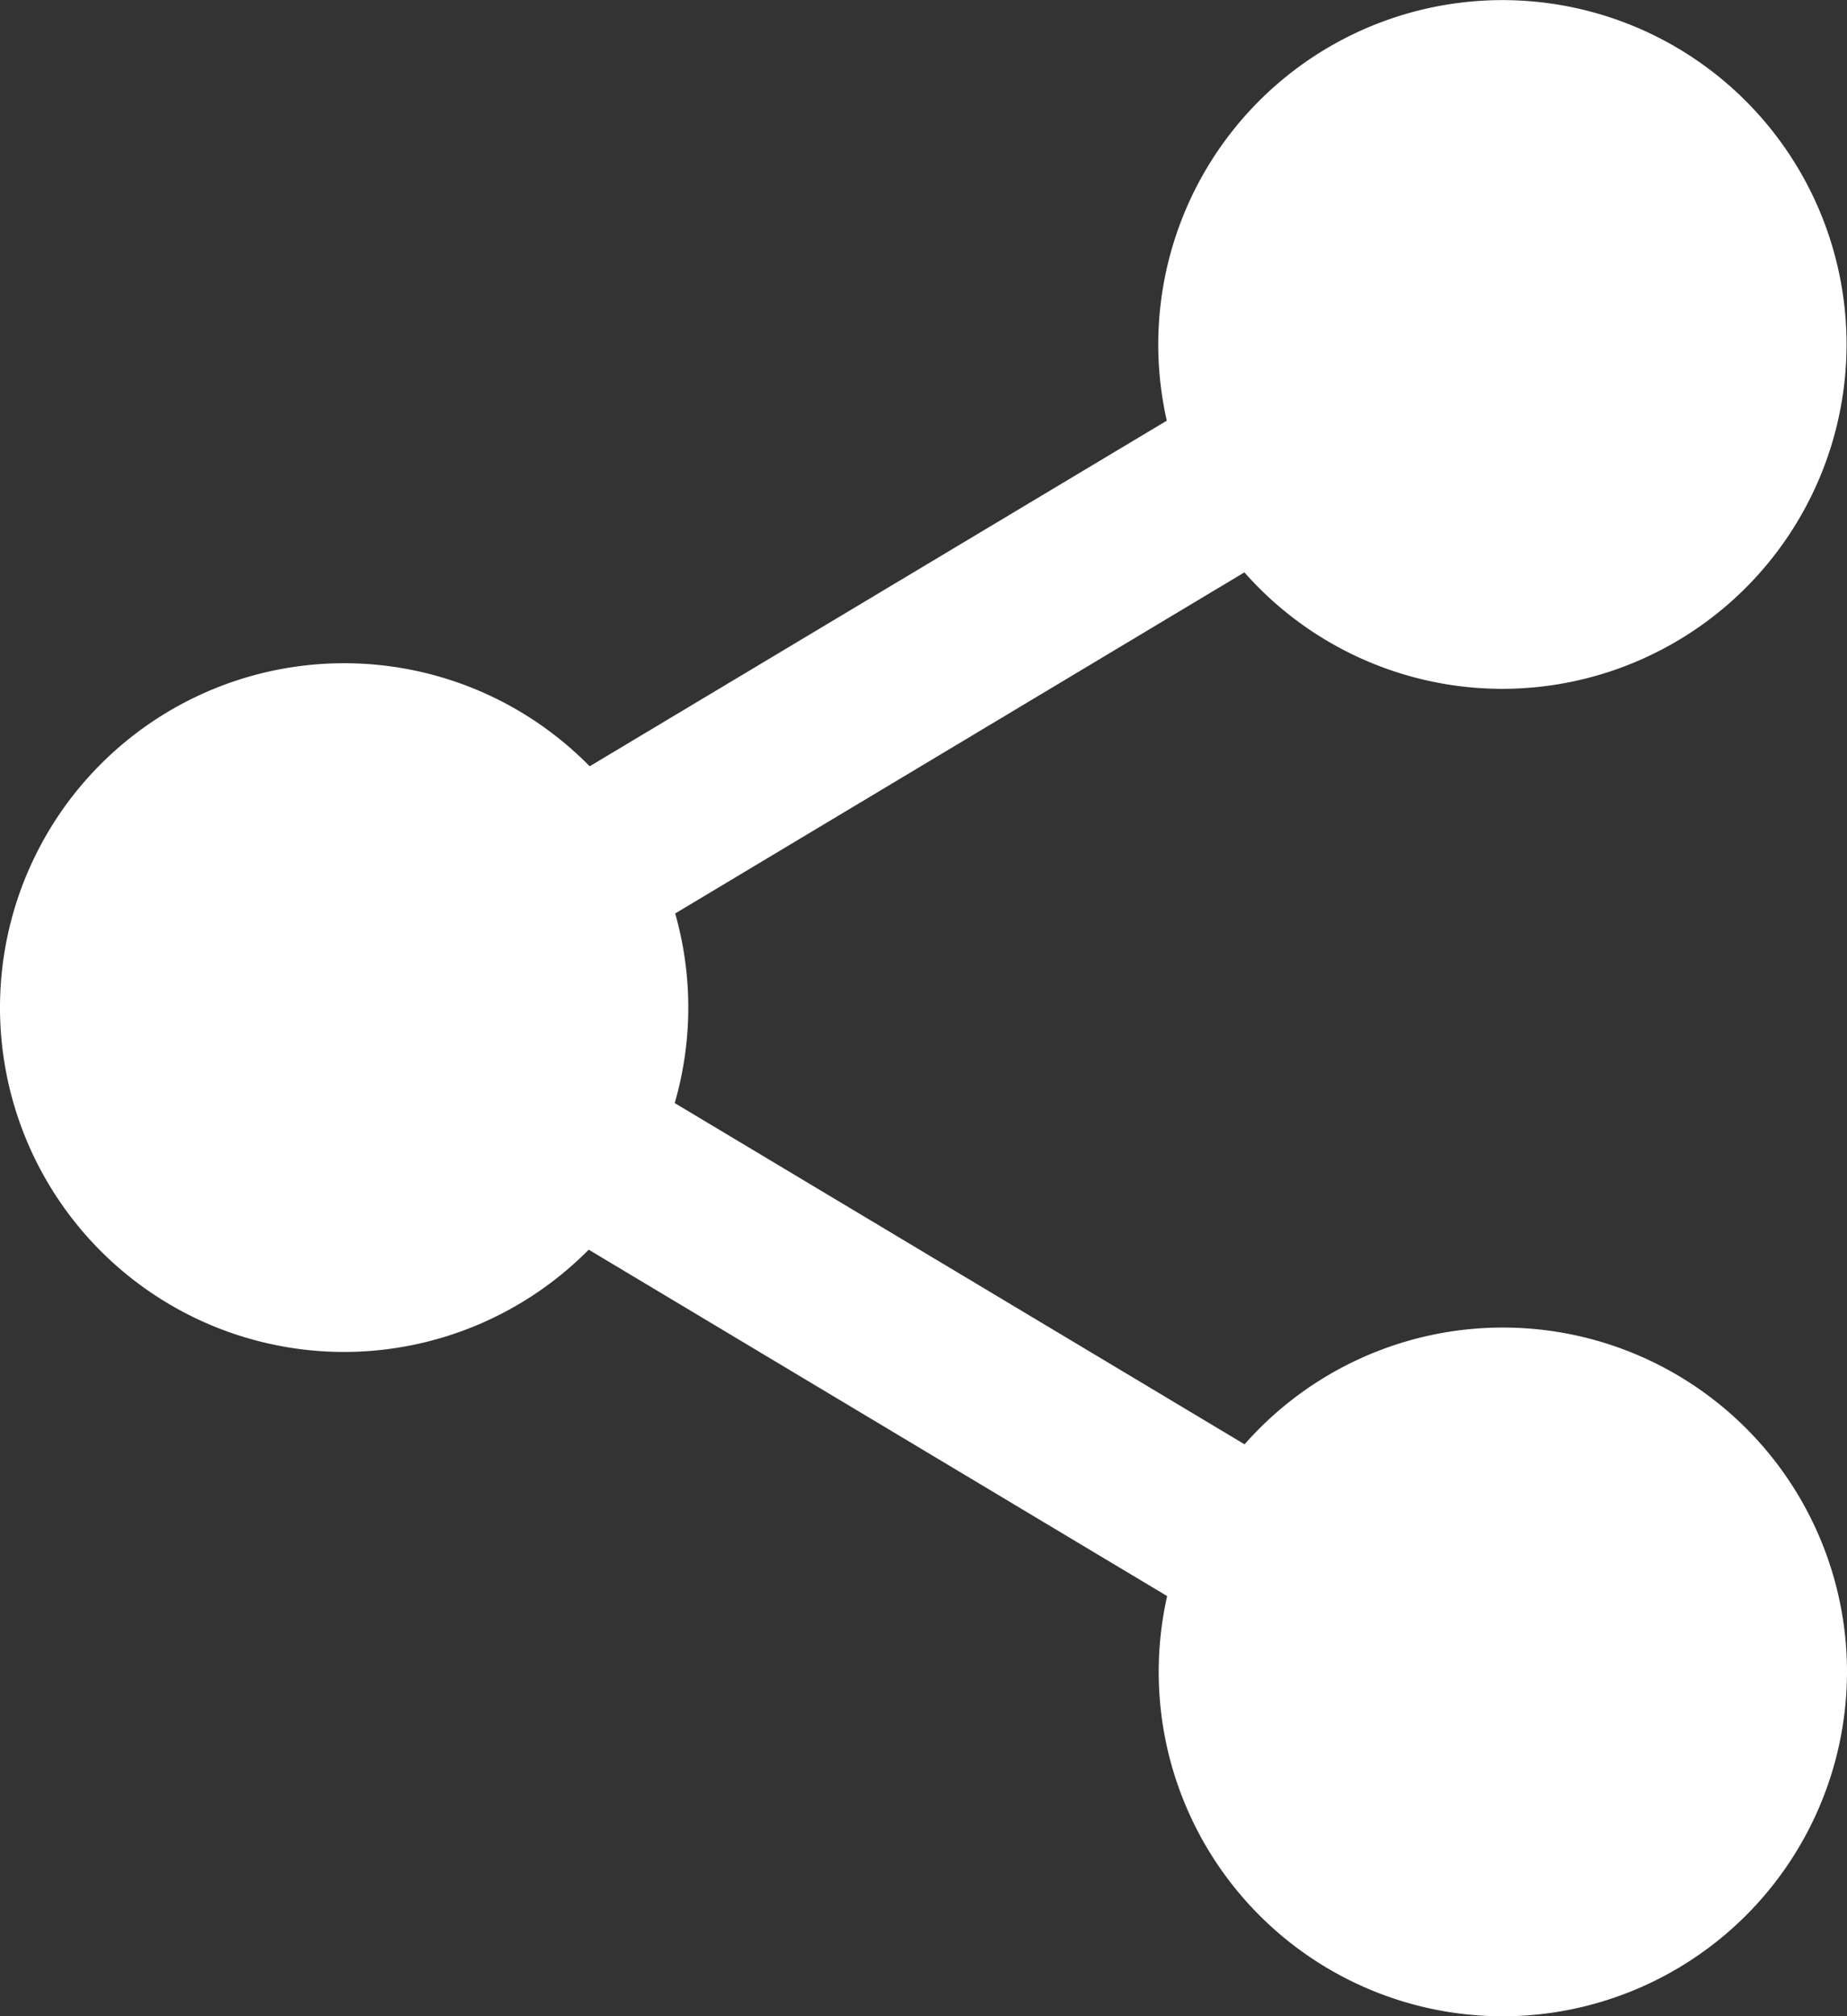
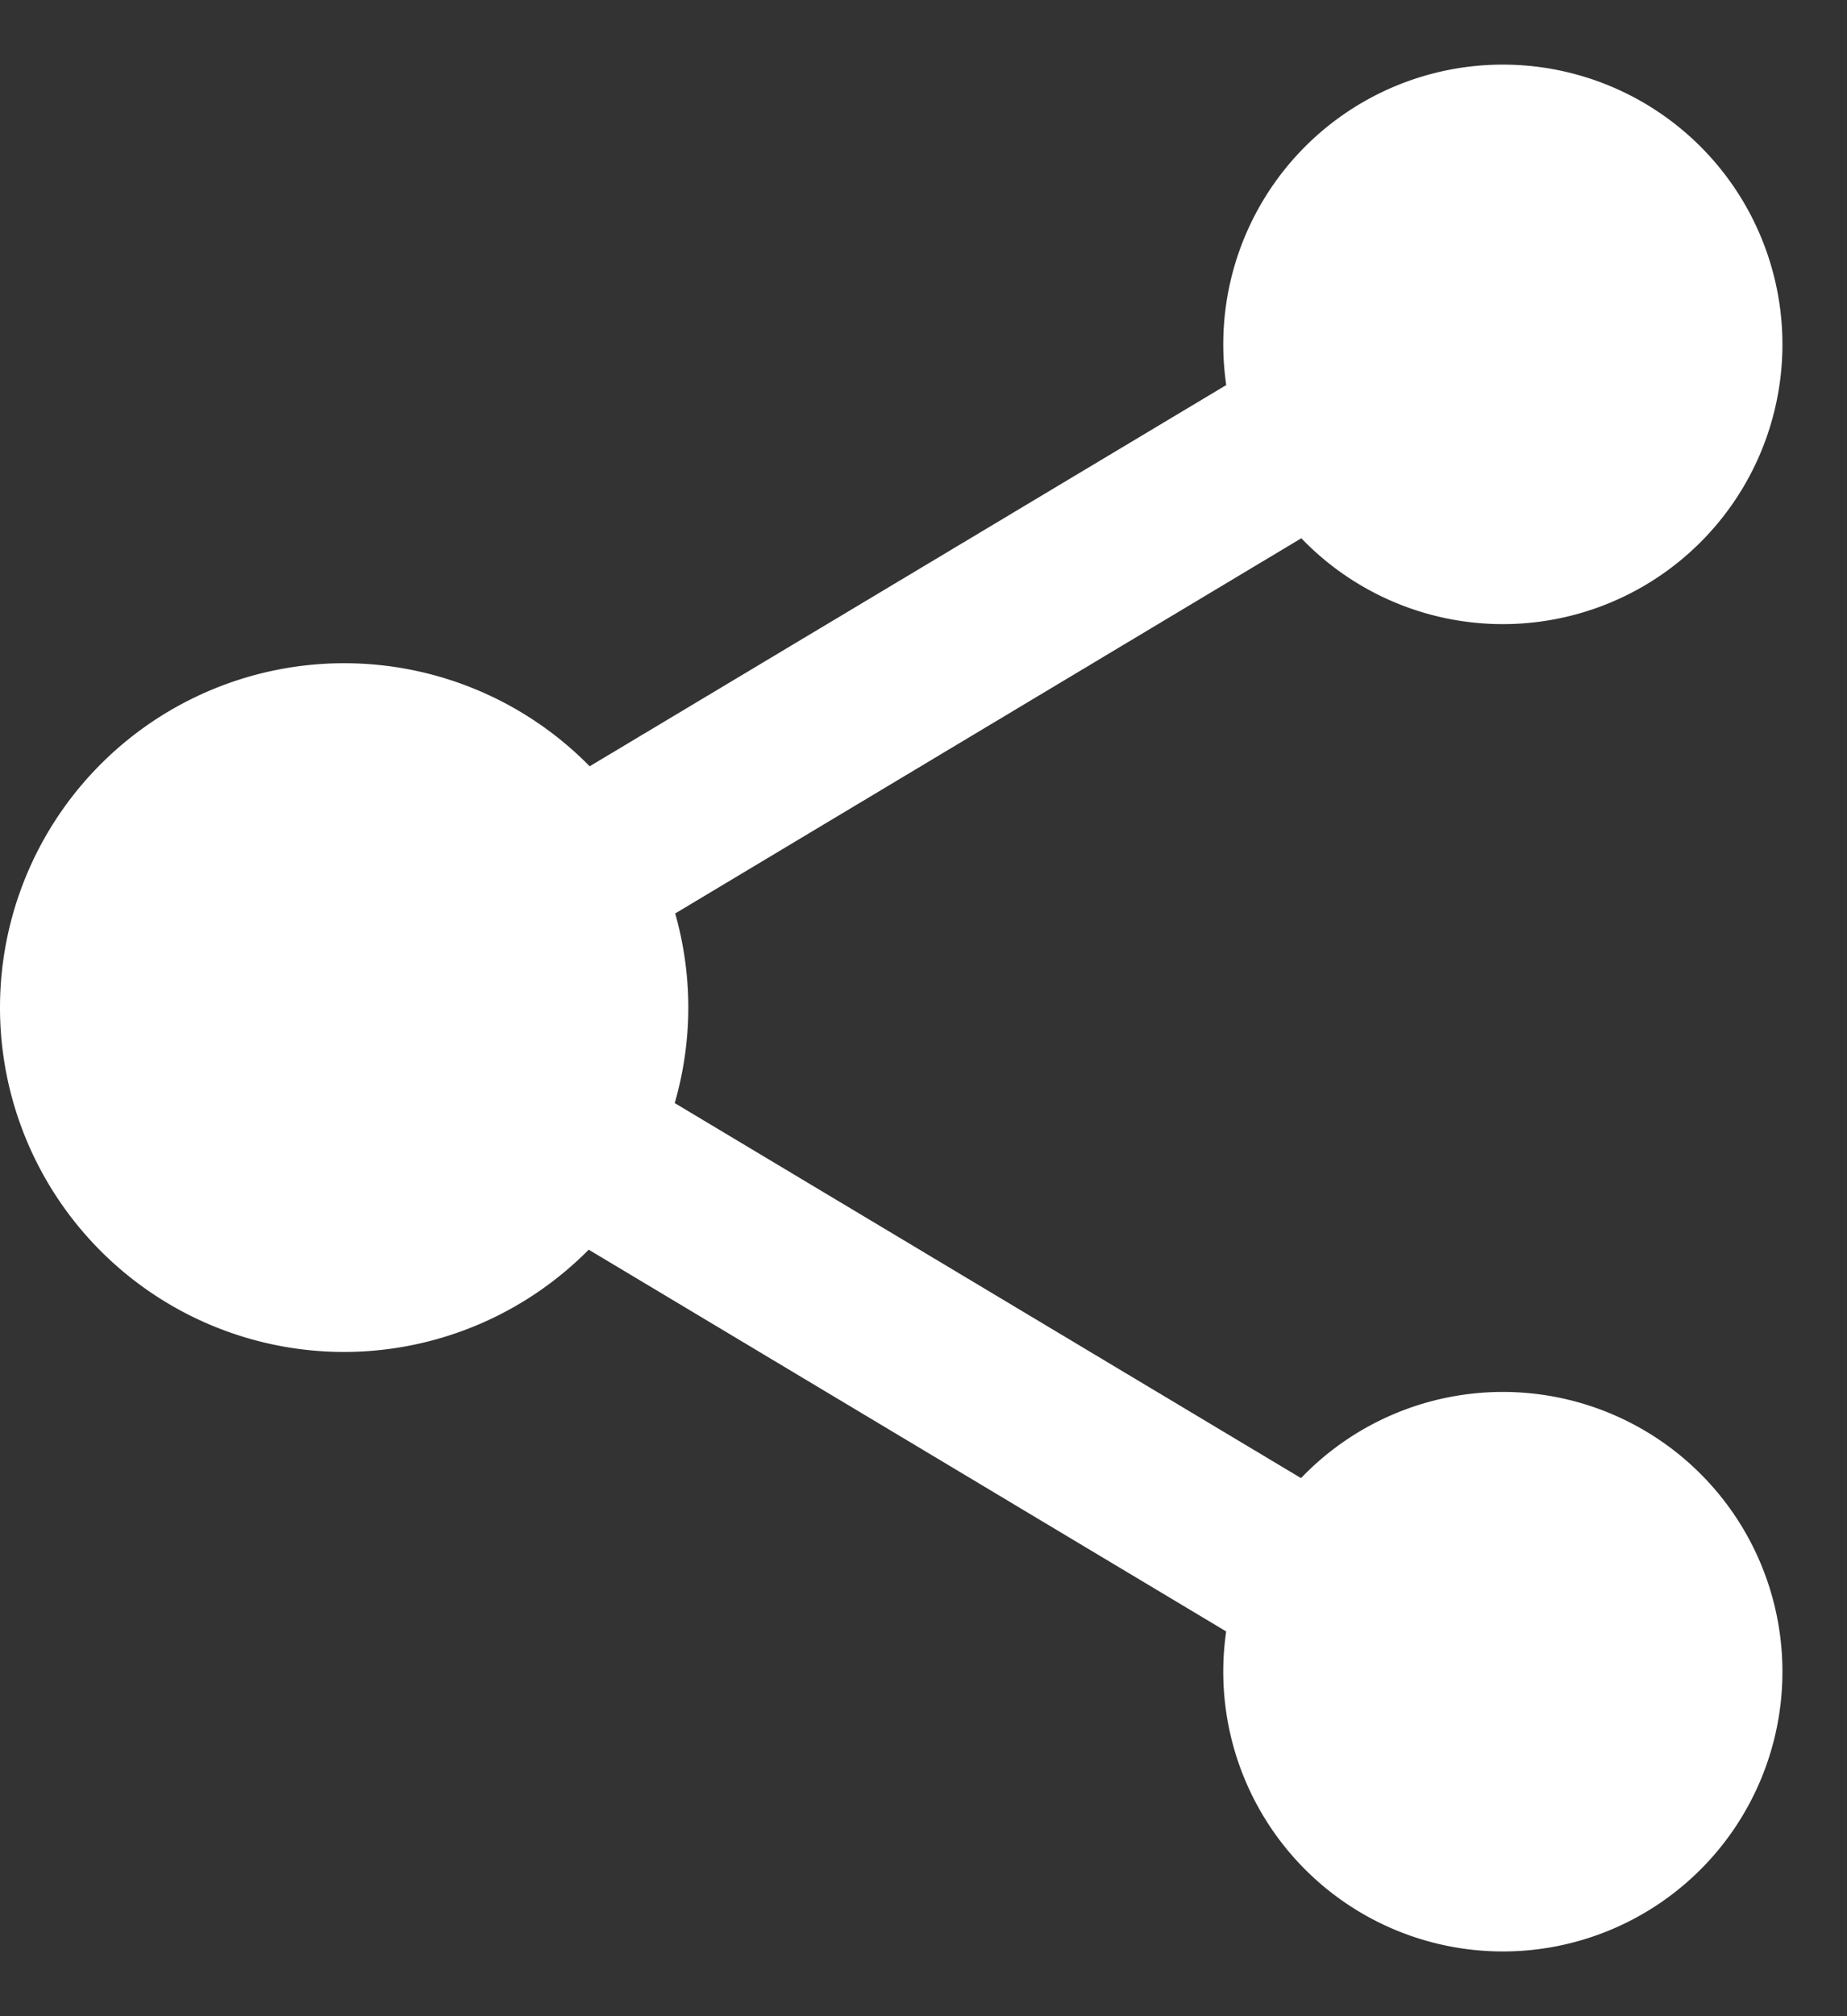
<svg xmlns="http://www.w3.org/2000/svg" width="16.734" height="18.256" viewBox="0 0 16.734 18.256" fill="#fff">
  <rect x="0" y="0" width="16.734" height="18.256" fill="#333333" stroke="none" />
  <path d="M319.735,18.533A2.533,2.533,0,1,1,317.2,16,2.534,2.534,0,0,1,319.735,18.533Zm0,0" transform="translate(-303.586 -15.415)" />
-   <path d="M301.786,6.237A3.118,3.118,0,1,1,304.9,3.118,3.121,3.121,0,0,1,301.786,6.237Zm0-5.067a1.949,1.949,0,1,0,1.949,1.949,1.951,1.951,0,0,0-1.949-1.949Zm0,0" transform="translate(-288.17 0)" />
  <path d="M319.735,359.866a2.533,2.533,0,1,1-2.533-2.534A2.533,2.533,0,0,1,319.735,359.866Zm0,0" transform="translate(-303.586 -344.729)" />
-   <path d="M301.786,347.569a3.118,3.118,0,1,1,3.118-3.118A3.121,3.121,0,0,1,301.786,347.569Zm0-5.067a1.949,1.949,0,1,0,1.949,1.949A1.951,1.951,0,0,0,301.786,342.5Zm0,0" transform="translate(-288.17 -329.313)" />
  <path d="M21.067,189.2a2.534,2.534,0,1,1-2.534-2.533A2.534,2.534,0,0,1,21.067,189.2Zm0,0" transform="translate(-15.415 -180.074)" />
  <path d="M3.118,176.9a3.118,3.118,0,1,1,3.118-3.118A3.121,3.121,0,0,1,3.118,176.9Zm0-5.067a1.949,1.949,0,1,0,1.949,1.949,1.951,1.951,0,0,0-1.949-1.949Zm0,0" transform="translate(0 -164.659)" />
-   <path d="M115.092,95.9a.736.736,0,0,1-.646-.394.8.8,0,0,1,.278-1.063l6.891-4.124a.723.723,0,0,1,1.013.291.8.8,0,0,1-.278,1.063L115.459,95.8a.711.711,0,0,1-.367.1Zm0,0" transform="translate(-110.17 -87.033)" />
+   <path d="M115.092,95.9a.736.736,0,0,1-.646-.394.8.8,0,0,1,.278-1.063l6.891-4.124a.723.723,0,0,1,1.013.291.8.8,0,0,1-.278,1.063L115.459,95.8Zm0,0" transform="translate(-110.17 -87.033)" />
  <path d="M122,271.9a.711.711,0,0,1-.367-.1l-6.891-4.124a.8.8,0,0,1-.278-1.063.723.723,0,0,1,1.013-.291l6.891,4.124a.8.8,0,0,1,.278,1.063A.737.737,0,0,1,122,271.9Zm0,0" transform="translate(-110.192 -256.83)" />
</svg>